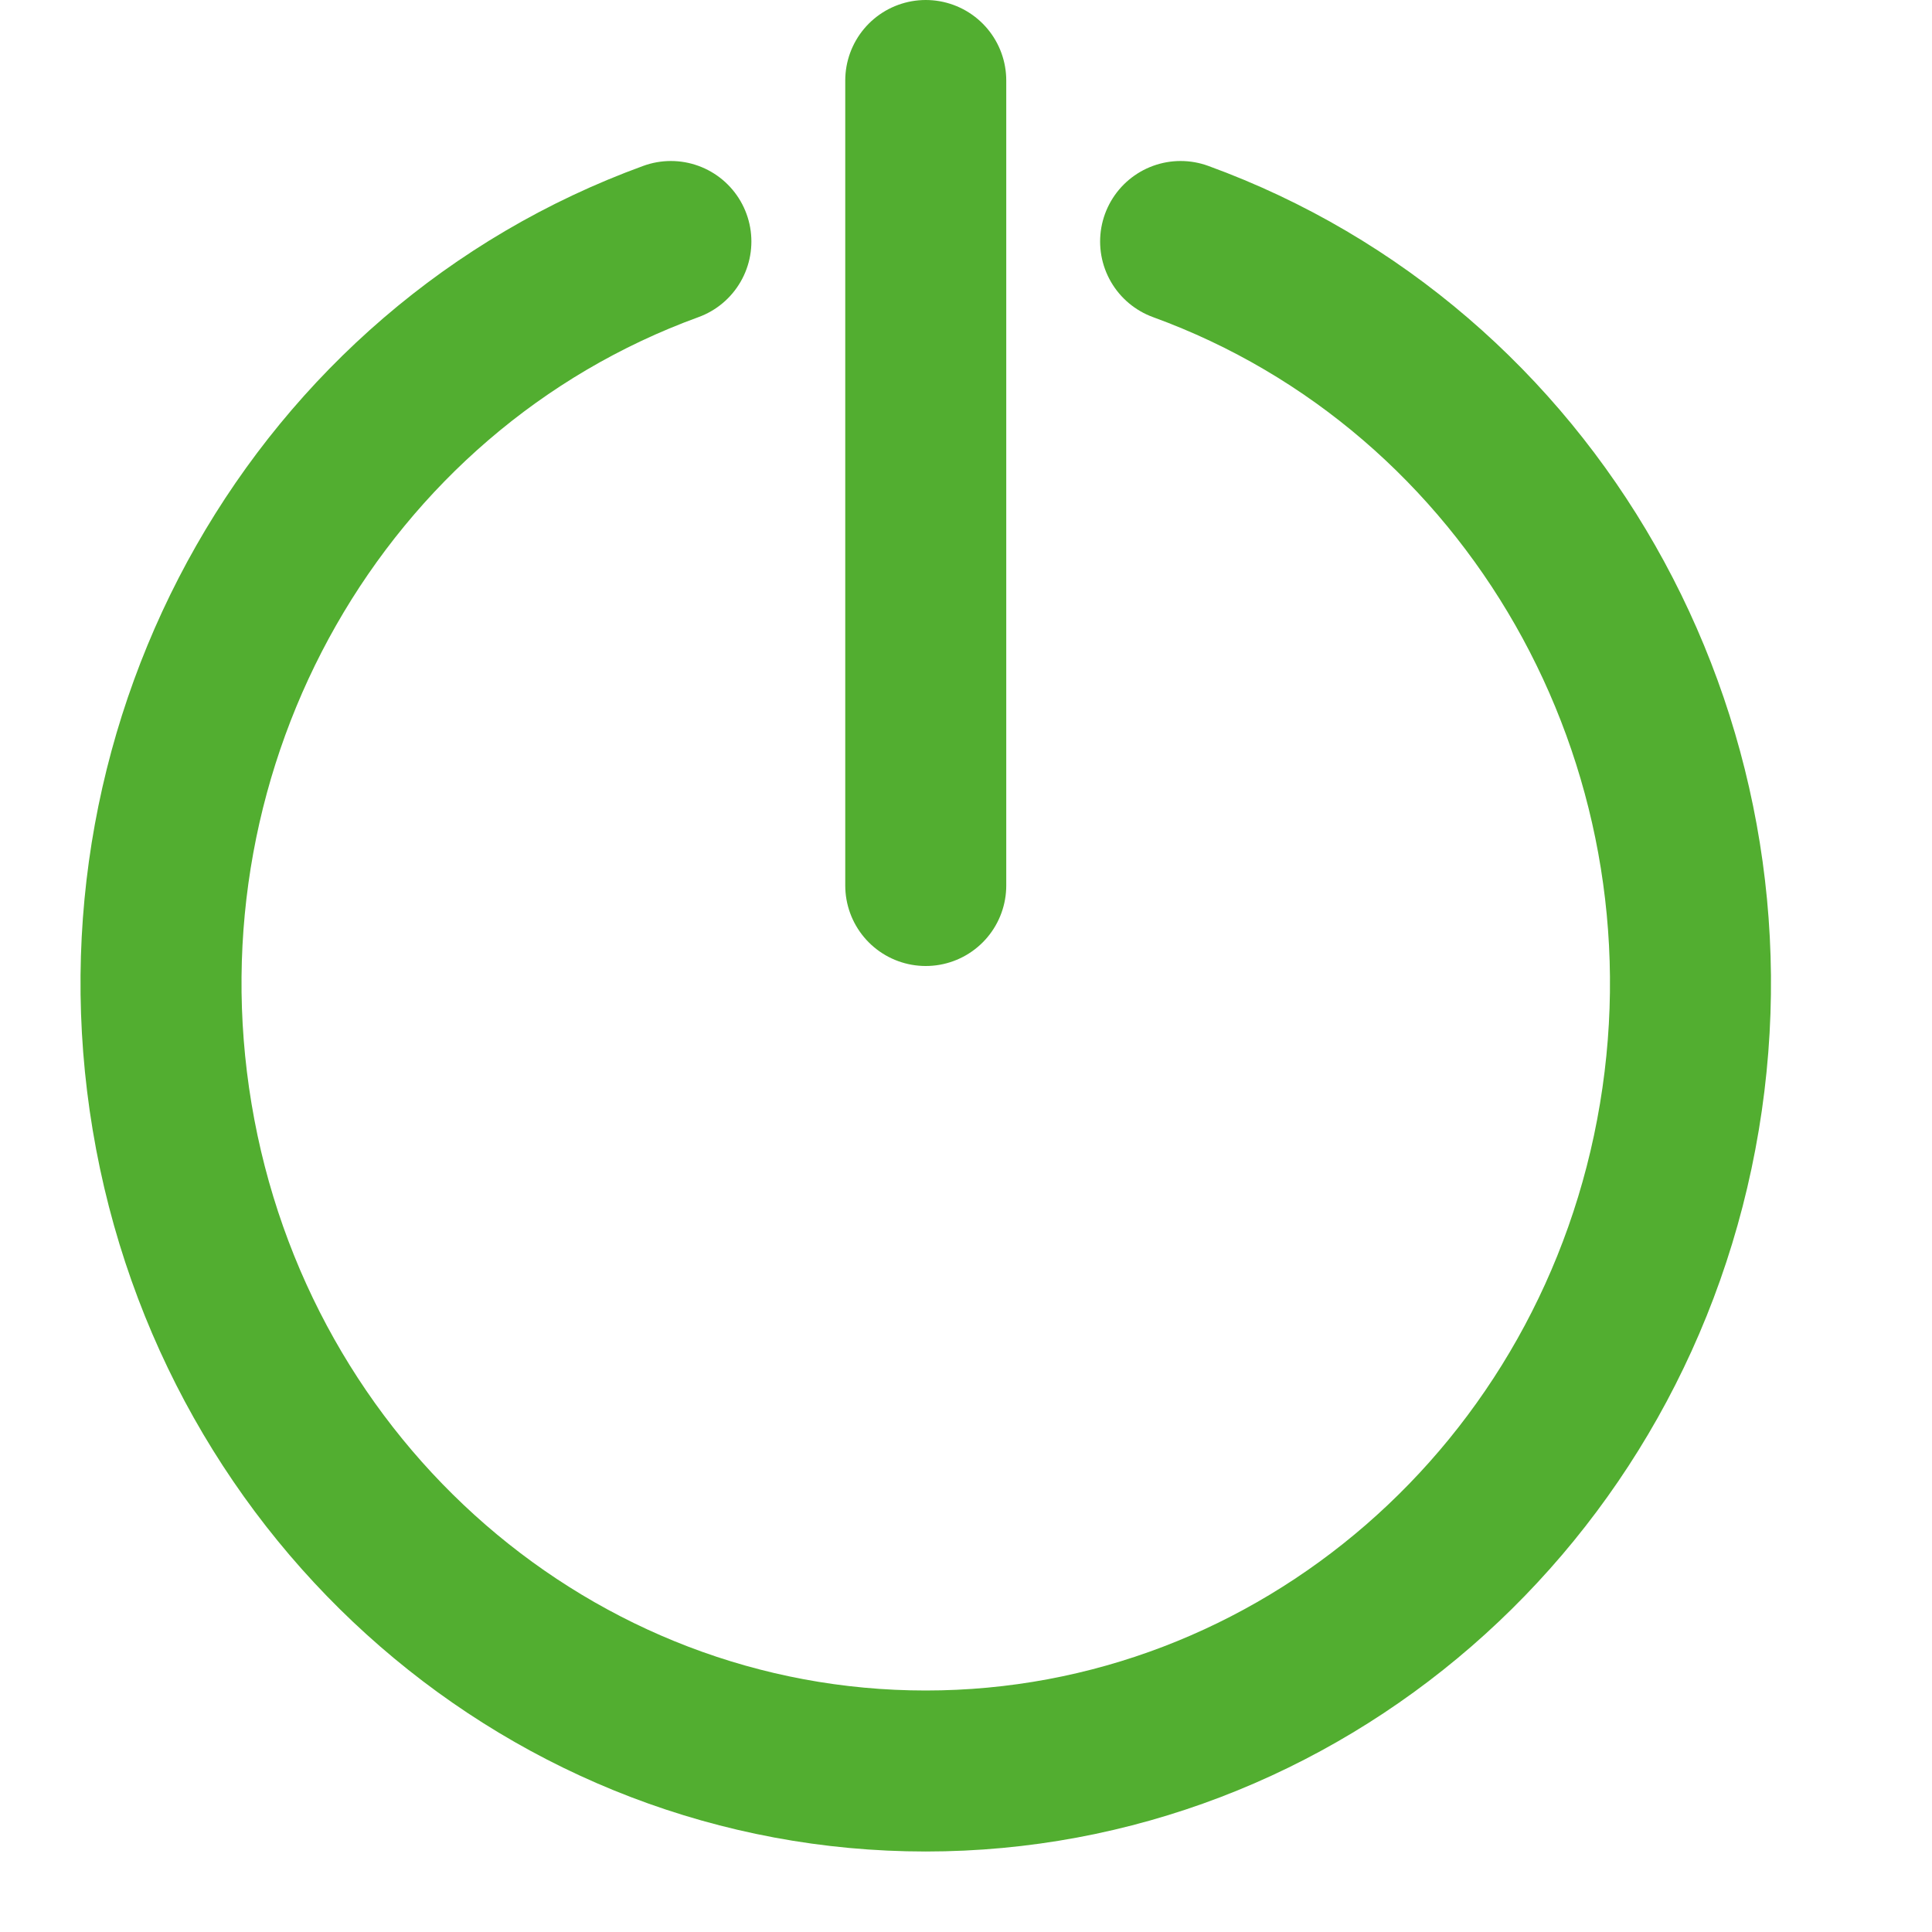
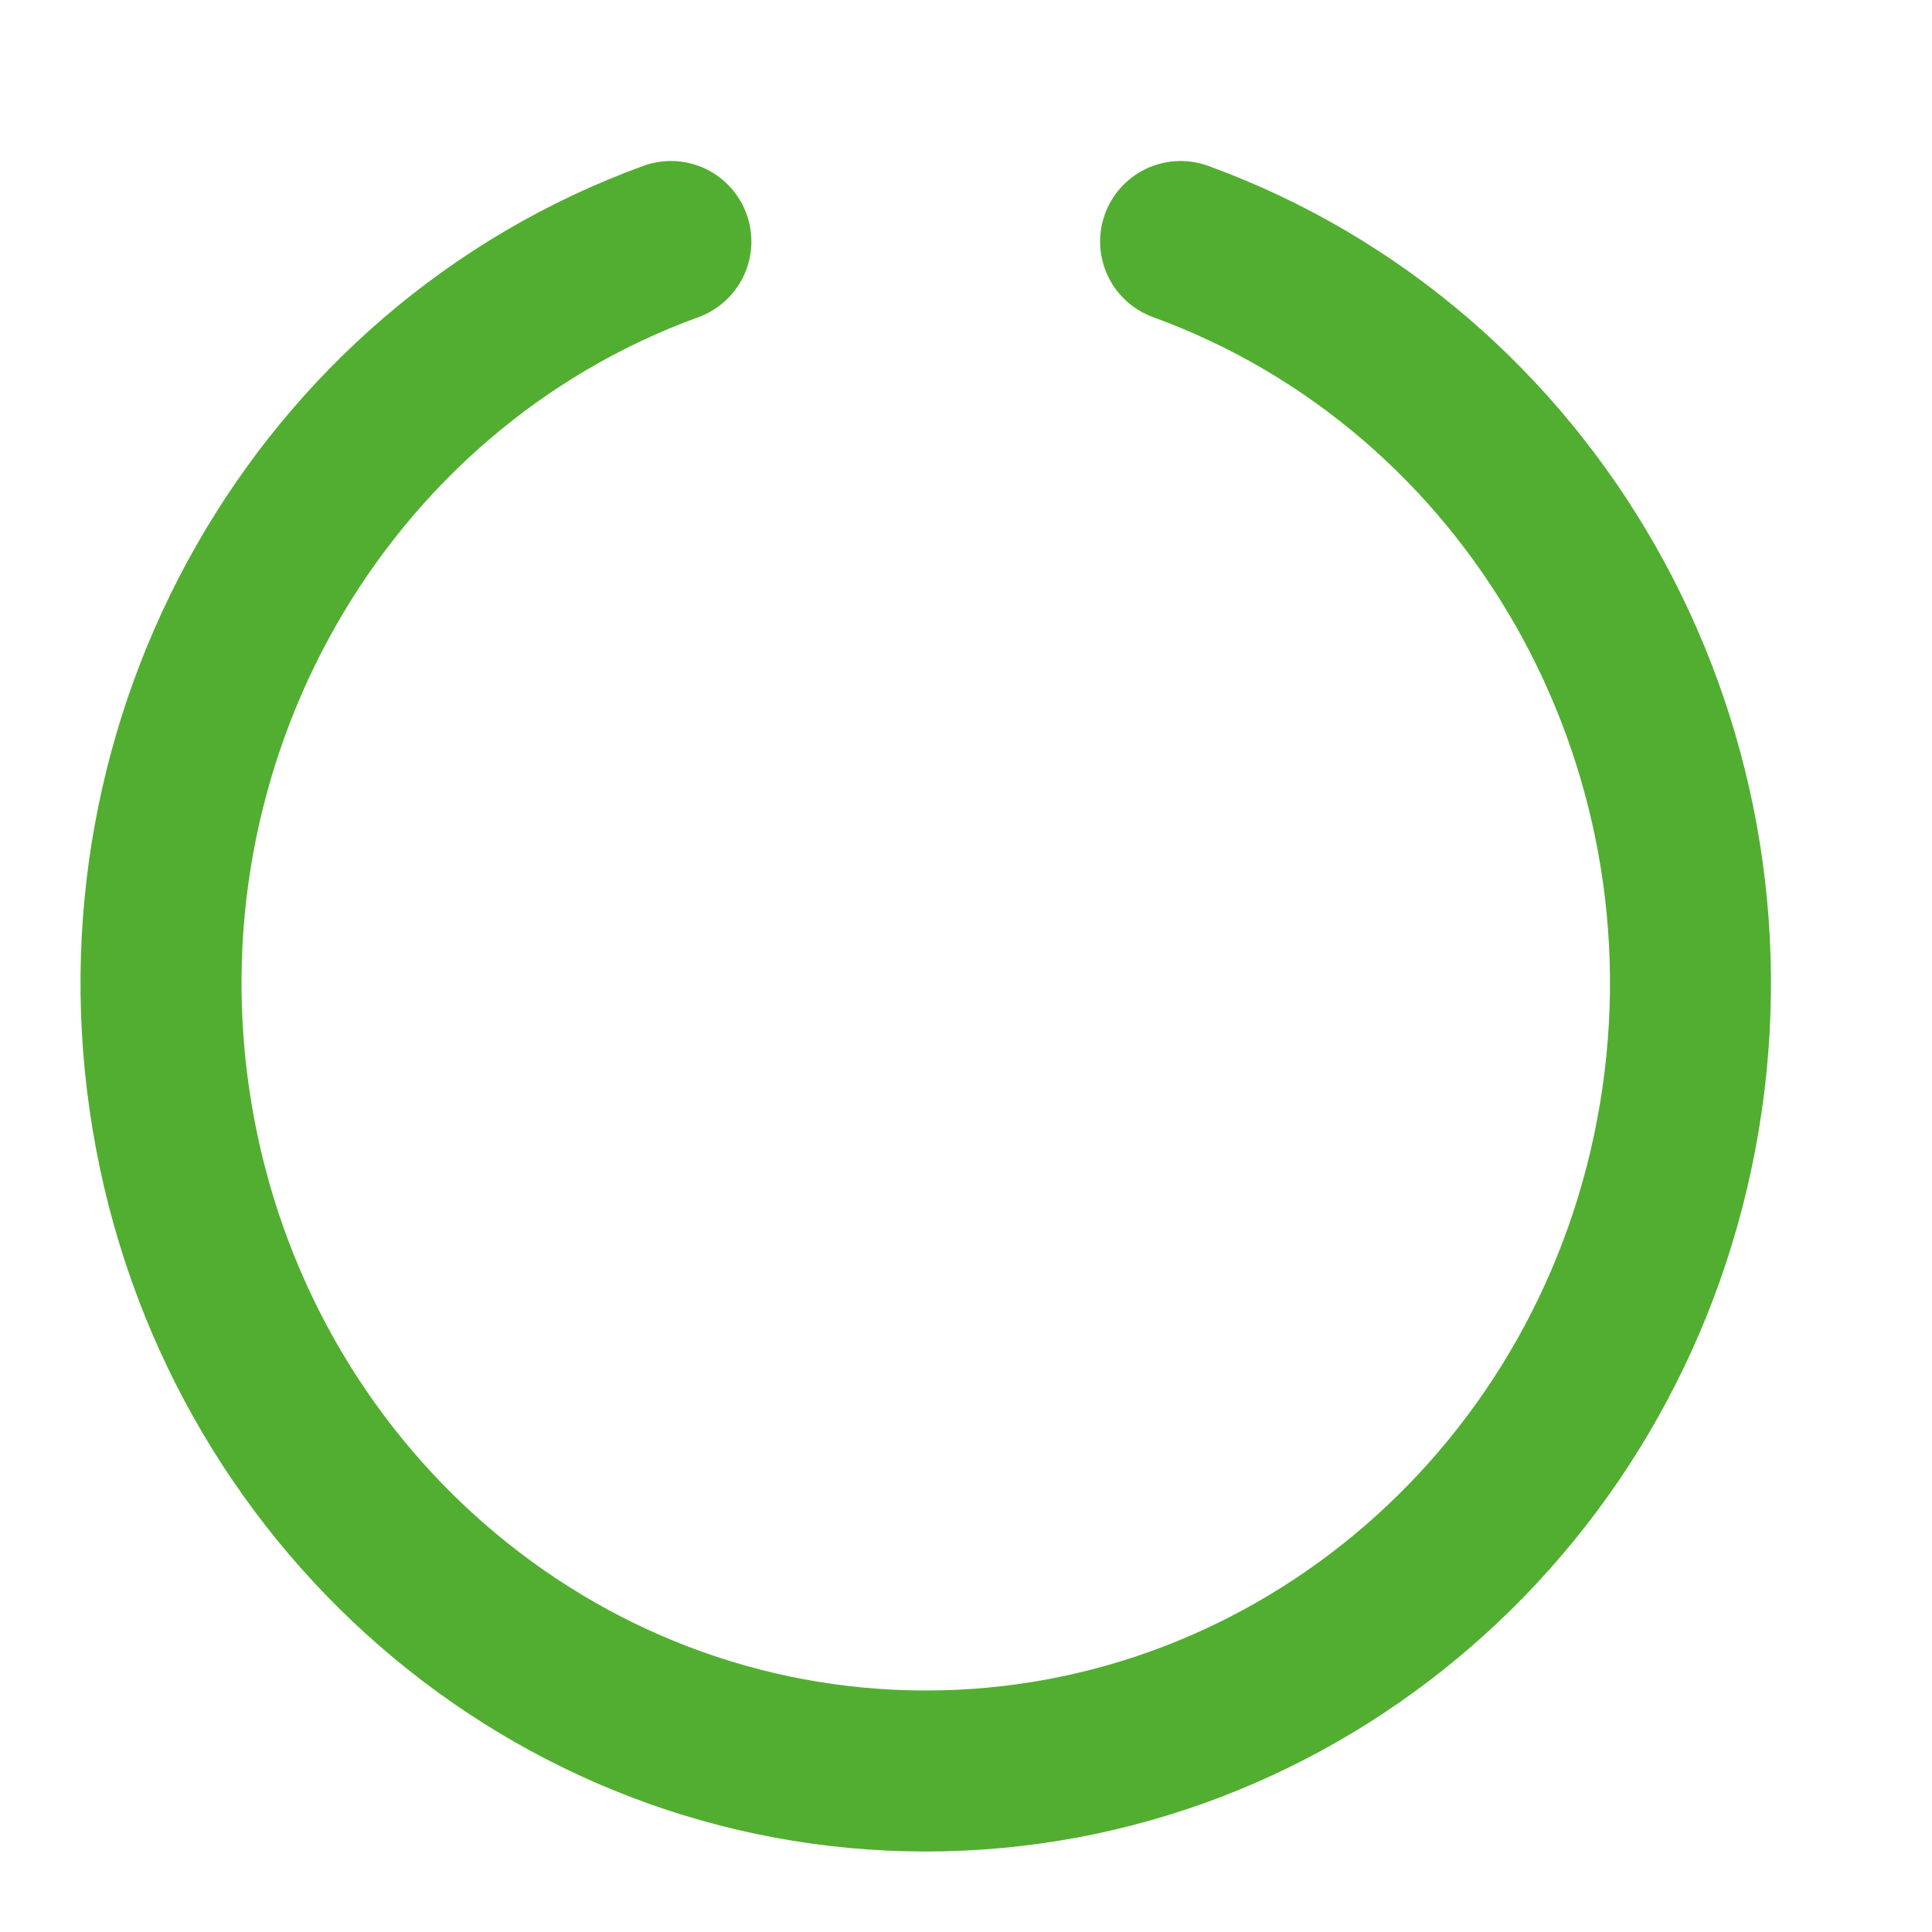
<svg xmlns="http://www.w3.org/2000/svg" width="24" height="24" viewBox="0 0 24 24" fill="none">
-   <path d="M11.5 1V11" stroke="#52AE30" stroke-width="2" stroke-linecap="round" stroke-linejoin="round" />
  <path d="M8.334 3C3.972 4.588 1.355 9.18 2.138 13.874C2.92 18.569 6.874 22 11.5 22C16.126 22 20.08 18.569 20.862 13.874C21.645 9.18 19.028 4.588 14.666 3" stroke="#52AE30" stroke-width="2" stroke-linecap="round" stroke-linejoin="round" />
</svg>